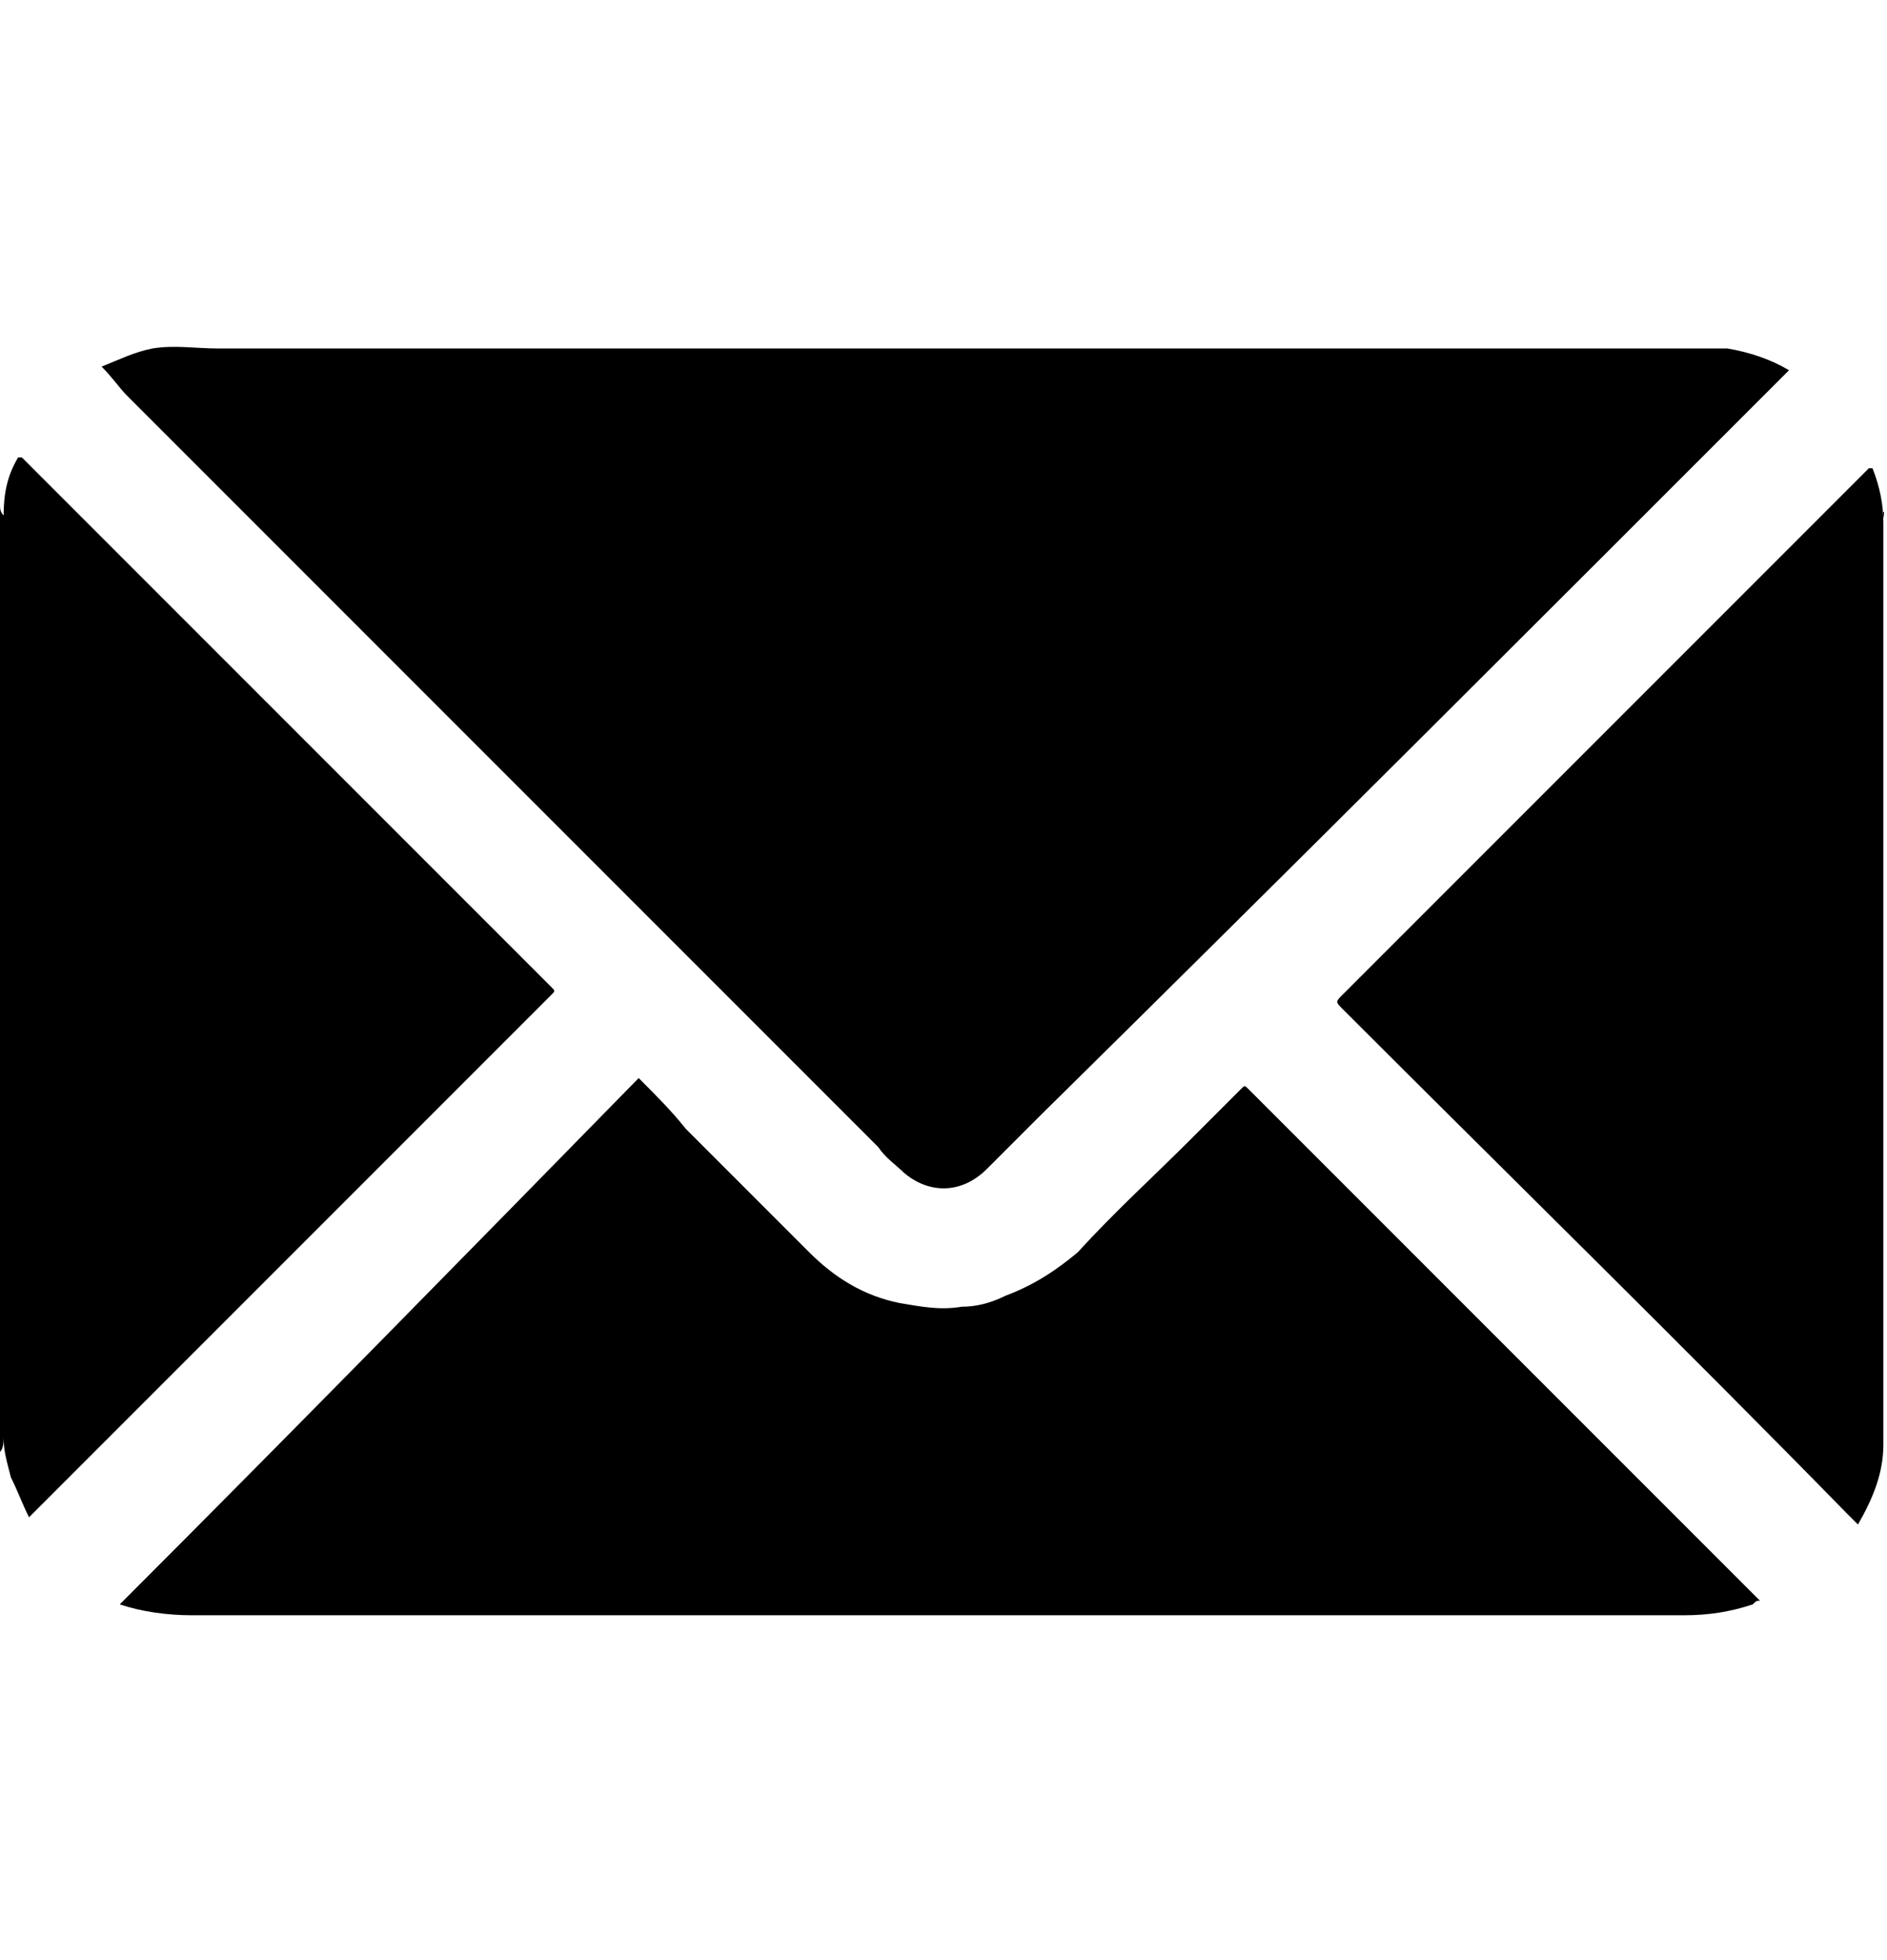
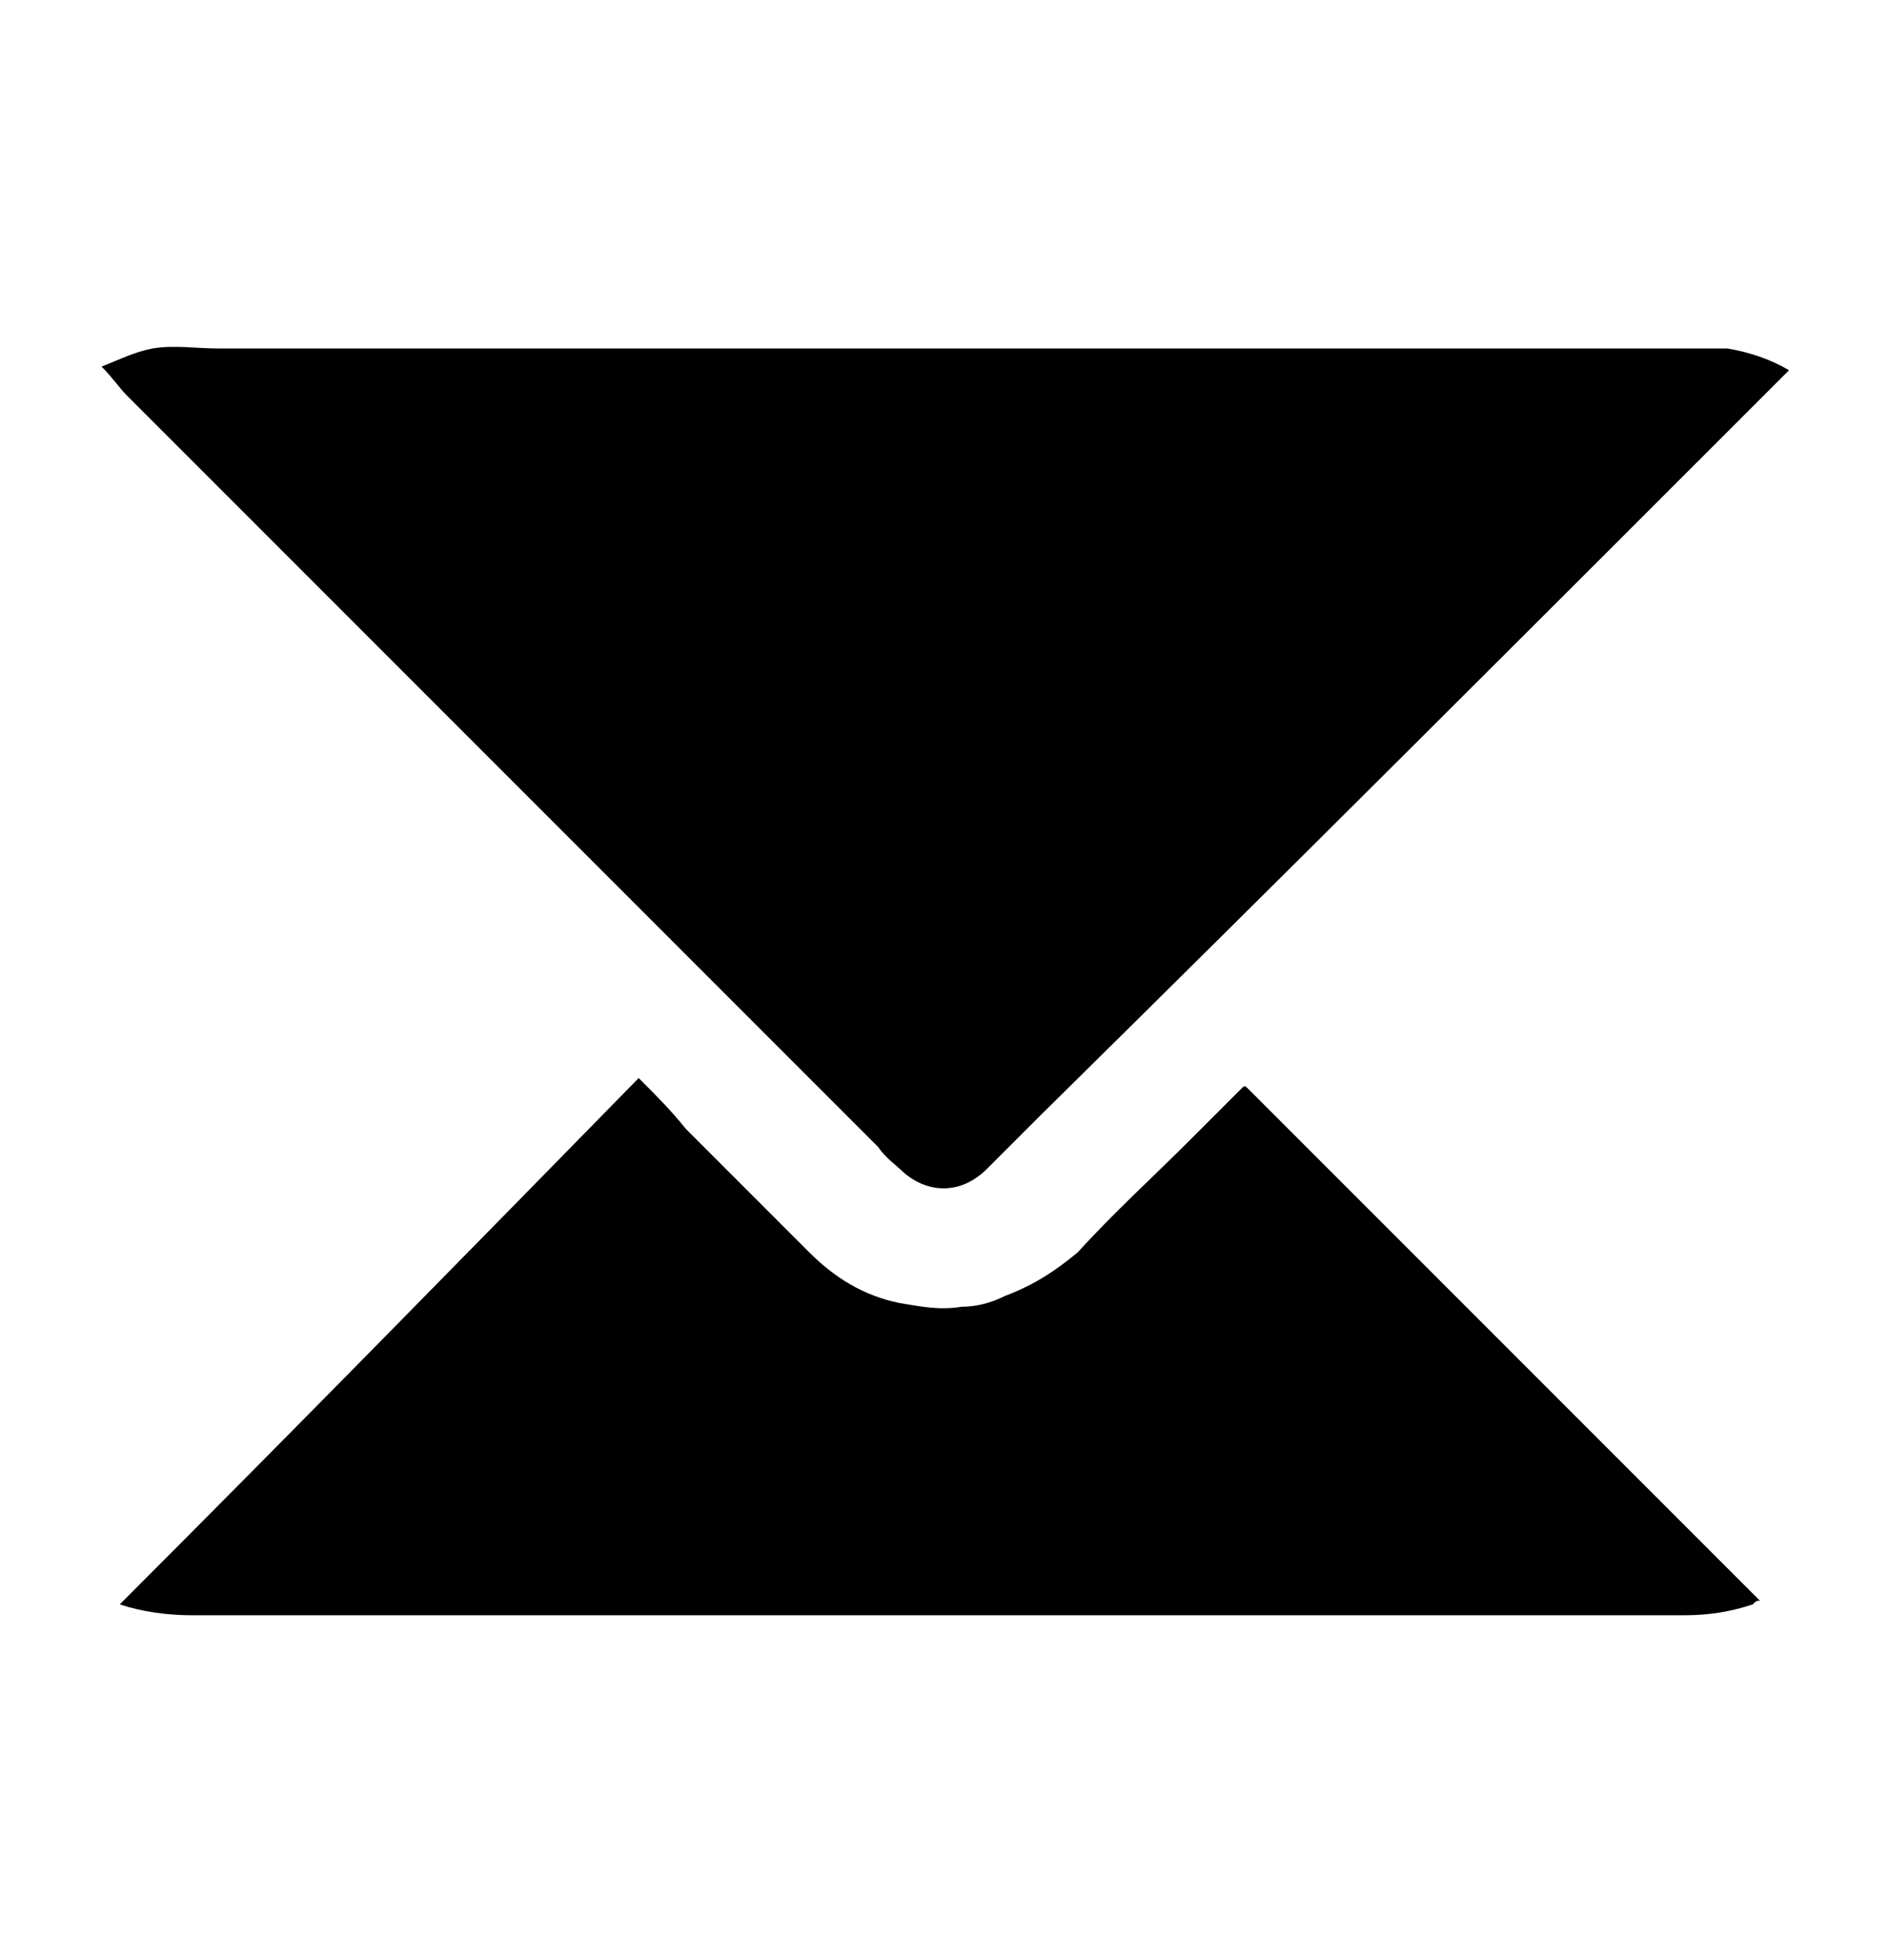
<svg xmlns="http://www.w3.org/2000/svg" version="1.1" id="Layer_1" x="0px" y="0px" viewBox="0 0 52 54" style="enable-background:new 0 0 52 54;" xml:space="preserve">
  <g>
-     <path d="M0,13.9c0,0.1,0,0.2,0.1,0.3c0-0.6,0.1-1.1,0.4-1.6c0,0,0,0,0.1,0c4.9,4.9,9.7,9.7,14.6,14.6c0.1,0.1,0.1,0.1,0,0.2   c-1,1-2,2-3,3c-2.7,2.7-5.4,5.4-8.1,8.1c-1.1,1.1-2.2,2.2-3.2,3.2c0,0,0,0-0.1,0.1c-0.2-0.4-0.3-0.7-0.5-1.1   c-0.1-0.4-0.2-0.7-0.2-1.1c0,0.1,0,0.3-0.1,0.4C0,31.4,0,22.6,0,13.9z" />
-     <path d="M51.9,39.9c0,0,0-0.1,0-0.1c0,0.8-0.3,1.5-0.7,2.2c-0.1-0.1-0.2-0.2-0.3-0.3C46.3,37,41.6,32.4,37,27.8   c-0.2-0.2-0.2-0.2,0-0.4c4.6-4.6,9.3-9.3,13.9-13.9c0.2-0.2,0.4-0.4,0.6-0.6c0,0,0,0,0.1,0c0.2,0.5,0.3,1,0.3,1.5c0,0,0,0,0,0   c0-0.1,0-0.2,0-0.3C51.9,22.7,51.9,31.3,51.9,39.9z" />
-     <path d="M2.8,10.1c0.5-0.2,0.9-0.4,1.4-0.5C4.8,9.5,5.4,9.6,6,9.6c6,0,12.1,0,18.1,0c4,0,8,0,12,0c3.4,0,6.8,0,10.3,0   c0.4,0,0.8,0,1.2,0c0.6,0.1,1.2,0.3,1.7,0.6c0,0,0,0,0,0c0,0,0,0-0.1,0.1c-6.8,6.8-13.6,13.6-20.5,20.4c-0.5,0.5-1,1-1.5,1.5   c-0.7,0.7-1.6,0.7-2.3,0.1c-0.2-0.2-0.5-0.4-0.7-0.7c-6.9-6.9-13.8-13.8-20.7-20.7C3.3,10.7,3.1,10.4,2.8,10.1   C2.8,10.2,2.8,10.1,2.8,10.1z" />
+     <path d="M2.8,10.1c0.5-0.2,0.9-0.4,1.4-0.5C4.8,9.5,5.4,9.6,6,9.6c6,0,12.1,0,18.1,0c4,0,8,0,12,0c3.4,0,6.8,0,10.3,0   c0.4,0,0.8,0,1.2,0c0.6,0.1,1.2,0.3,1.7,0.6c0,0,0,0-0.1,0.1c-6.8,6.8-13.6,13.6-20.5,20.4c-0.5,0.5-1,1-1.5,1.5   c-0.7,0.7-1.6,0.7-2.3,0.1c-0.2-0.2-0.5-0.4-0.7-0.7c-6.9-6.9-13.8-13.8-20.7-20.7C3.3,10.7,3.1,10.4,2.8,10.1   C2.8,10.2,2.8,10.1,2.8,10.1z" />
    <path d="M17.6,29.7c0.5,0.5,0.9,0.9,1.3,1.4c1.1,1.1,2.3,2.3,3.4,3.4c0.7,0.7,1.5,1.2,2.5,1.4c0.6,0.1,1.1,0.2,1.7,0.1   c0.4,0,0.8-0.1,1.2-0.3c0.8-0.3,1.4-0.7,2-1.2c1-1.1,2.1-2.1,3.1-3.1c0.5-0.5,0.9-0.9,1.4-1.4c0.1-0.1,0.1-0.1,0.2,0   c1,1,2,2,2.9,2.9c3.4,3.4,6.8,6.8,10.3,10.3c0.3,0.3,0.6,0.6,0.9,0.9c-0.1,0-0.1,0-0.2,0.1c-0.6,0.2-1.2,0.3-1.9,0.3   c-7.4,0-14.8,0-22.1,0c-6.3,0-12.7,0-19,0c-0.7,0-1.4-0.1-2-0.3c0,0,0,0,0,0C8.1,39.4,12.8,34.6,17.6,29.7z" />
  </g>
</svg>